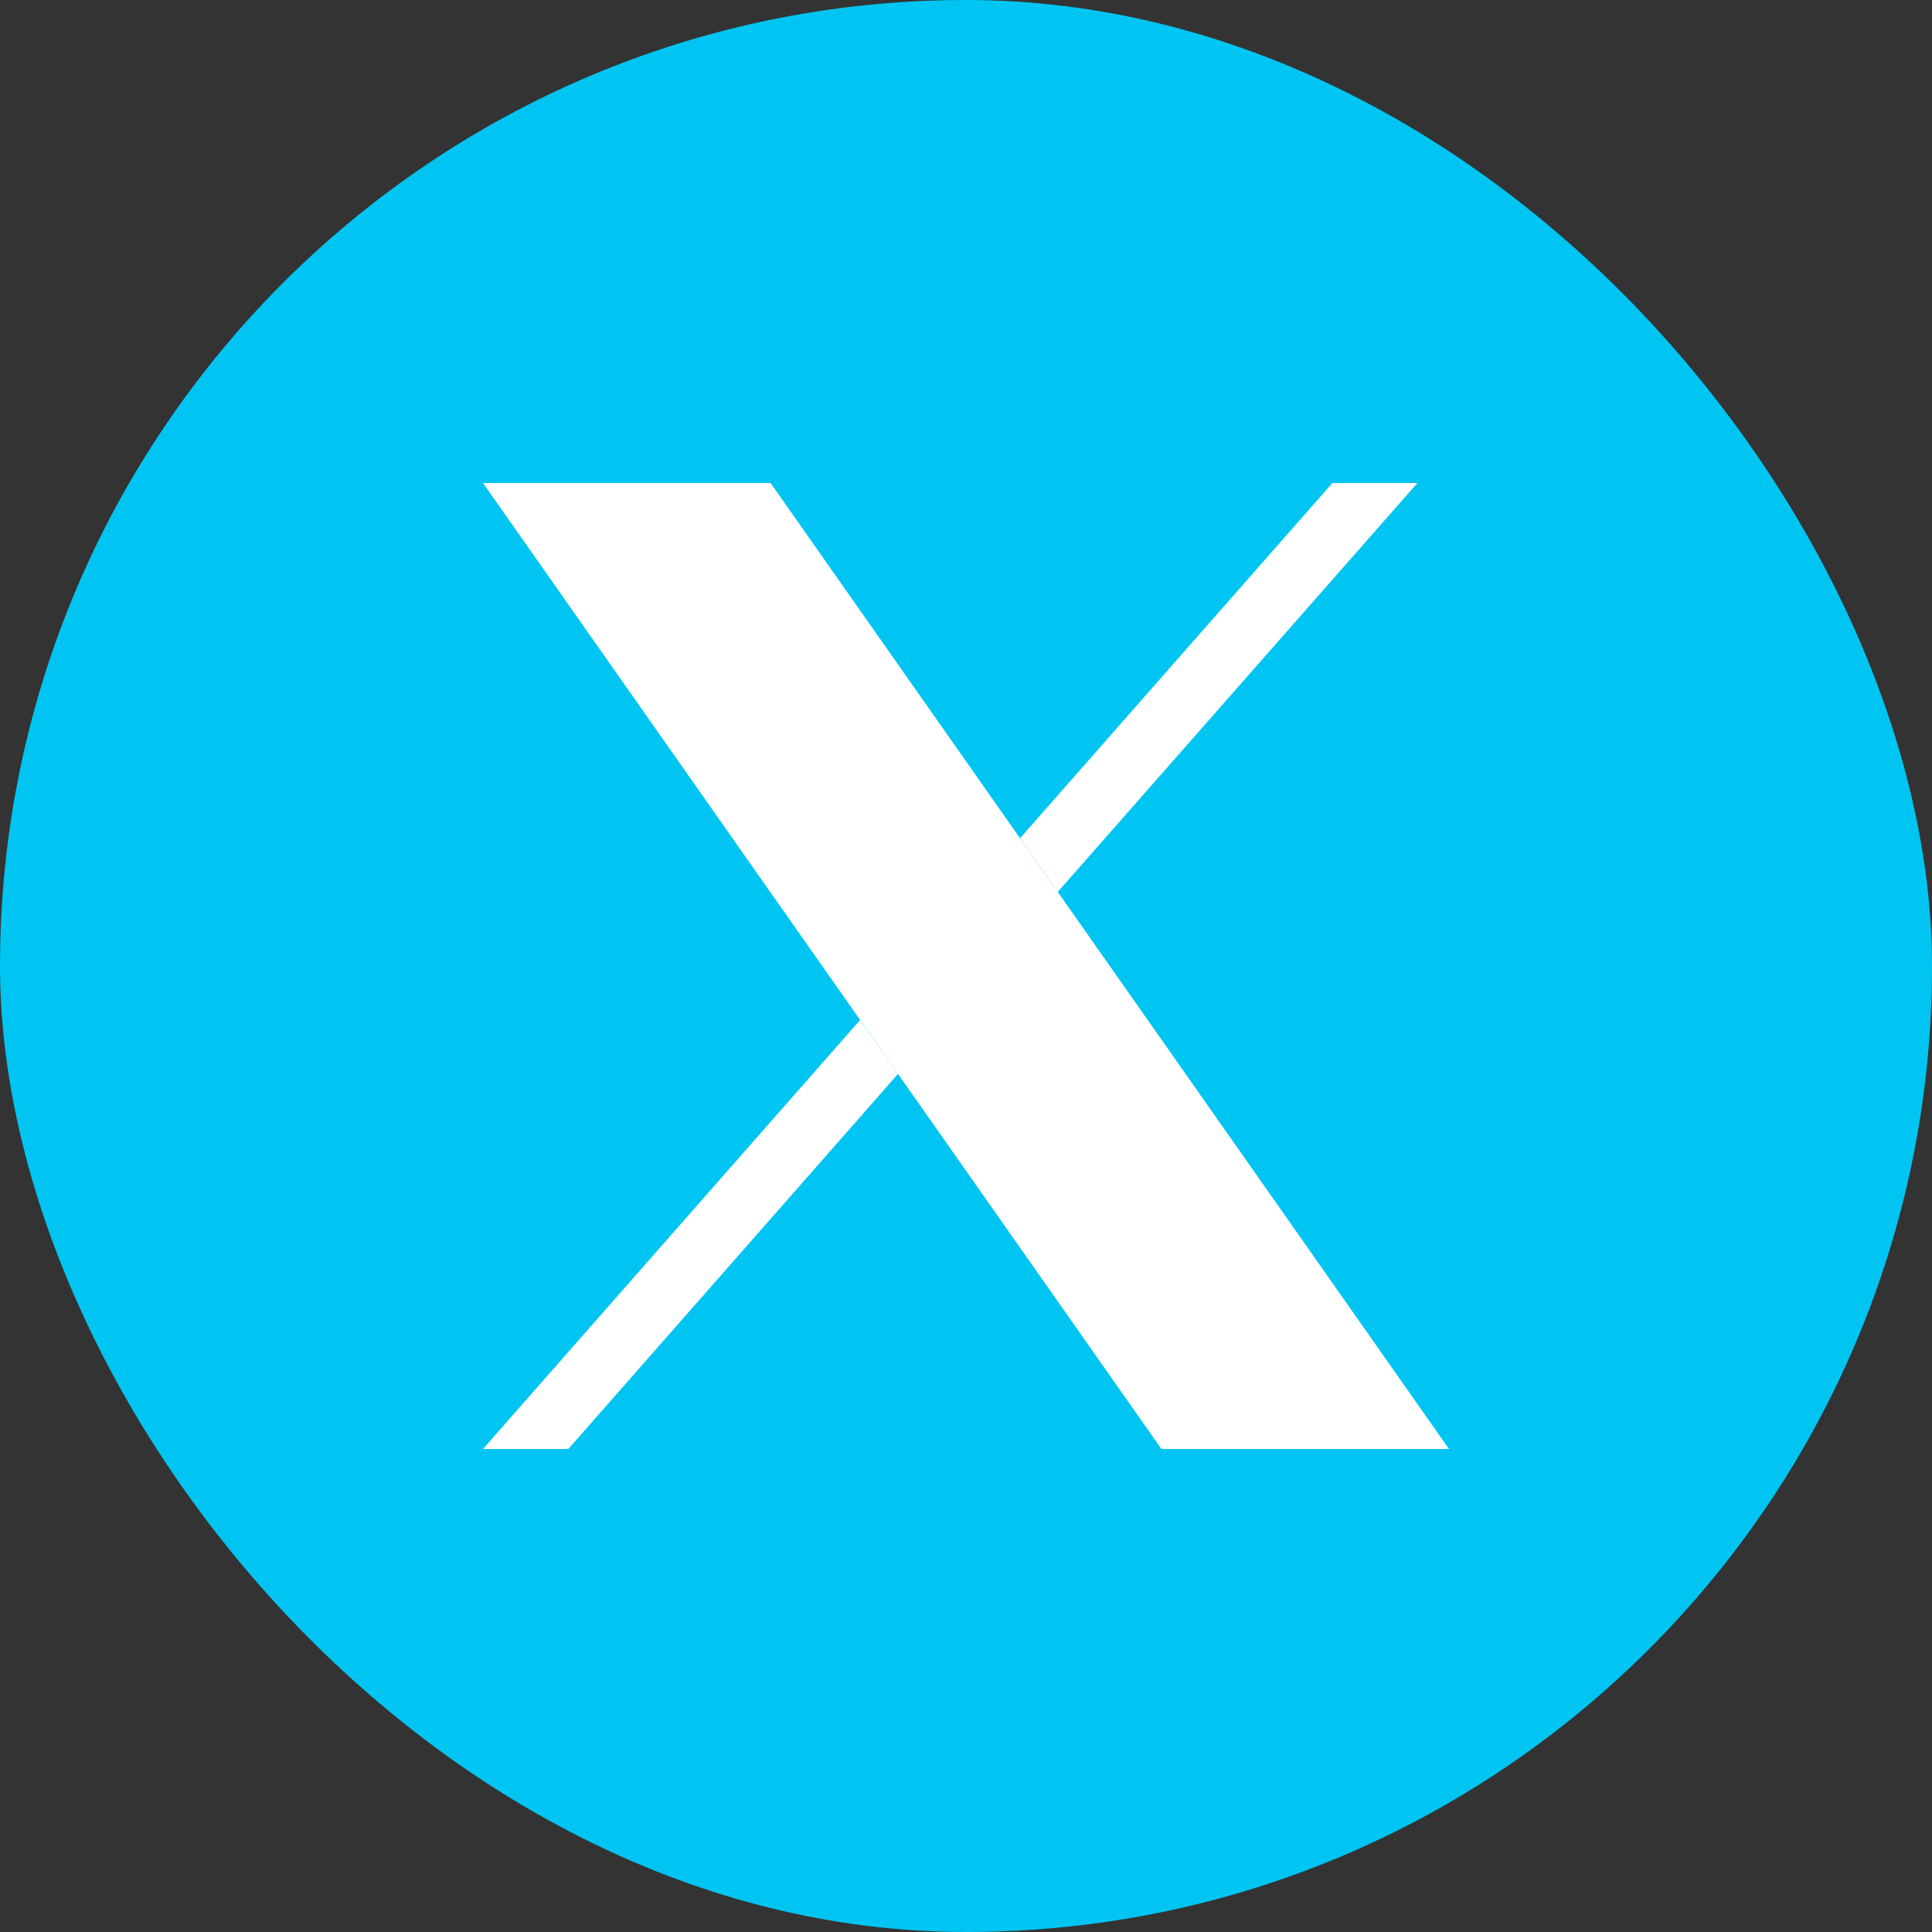
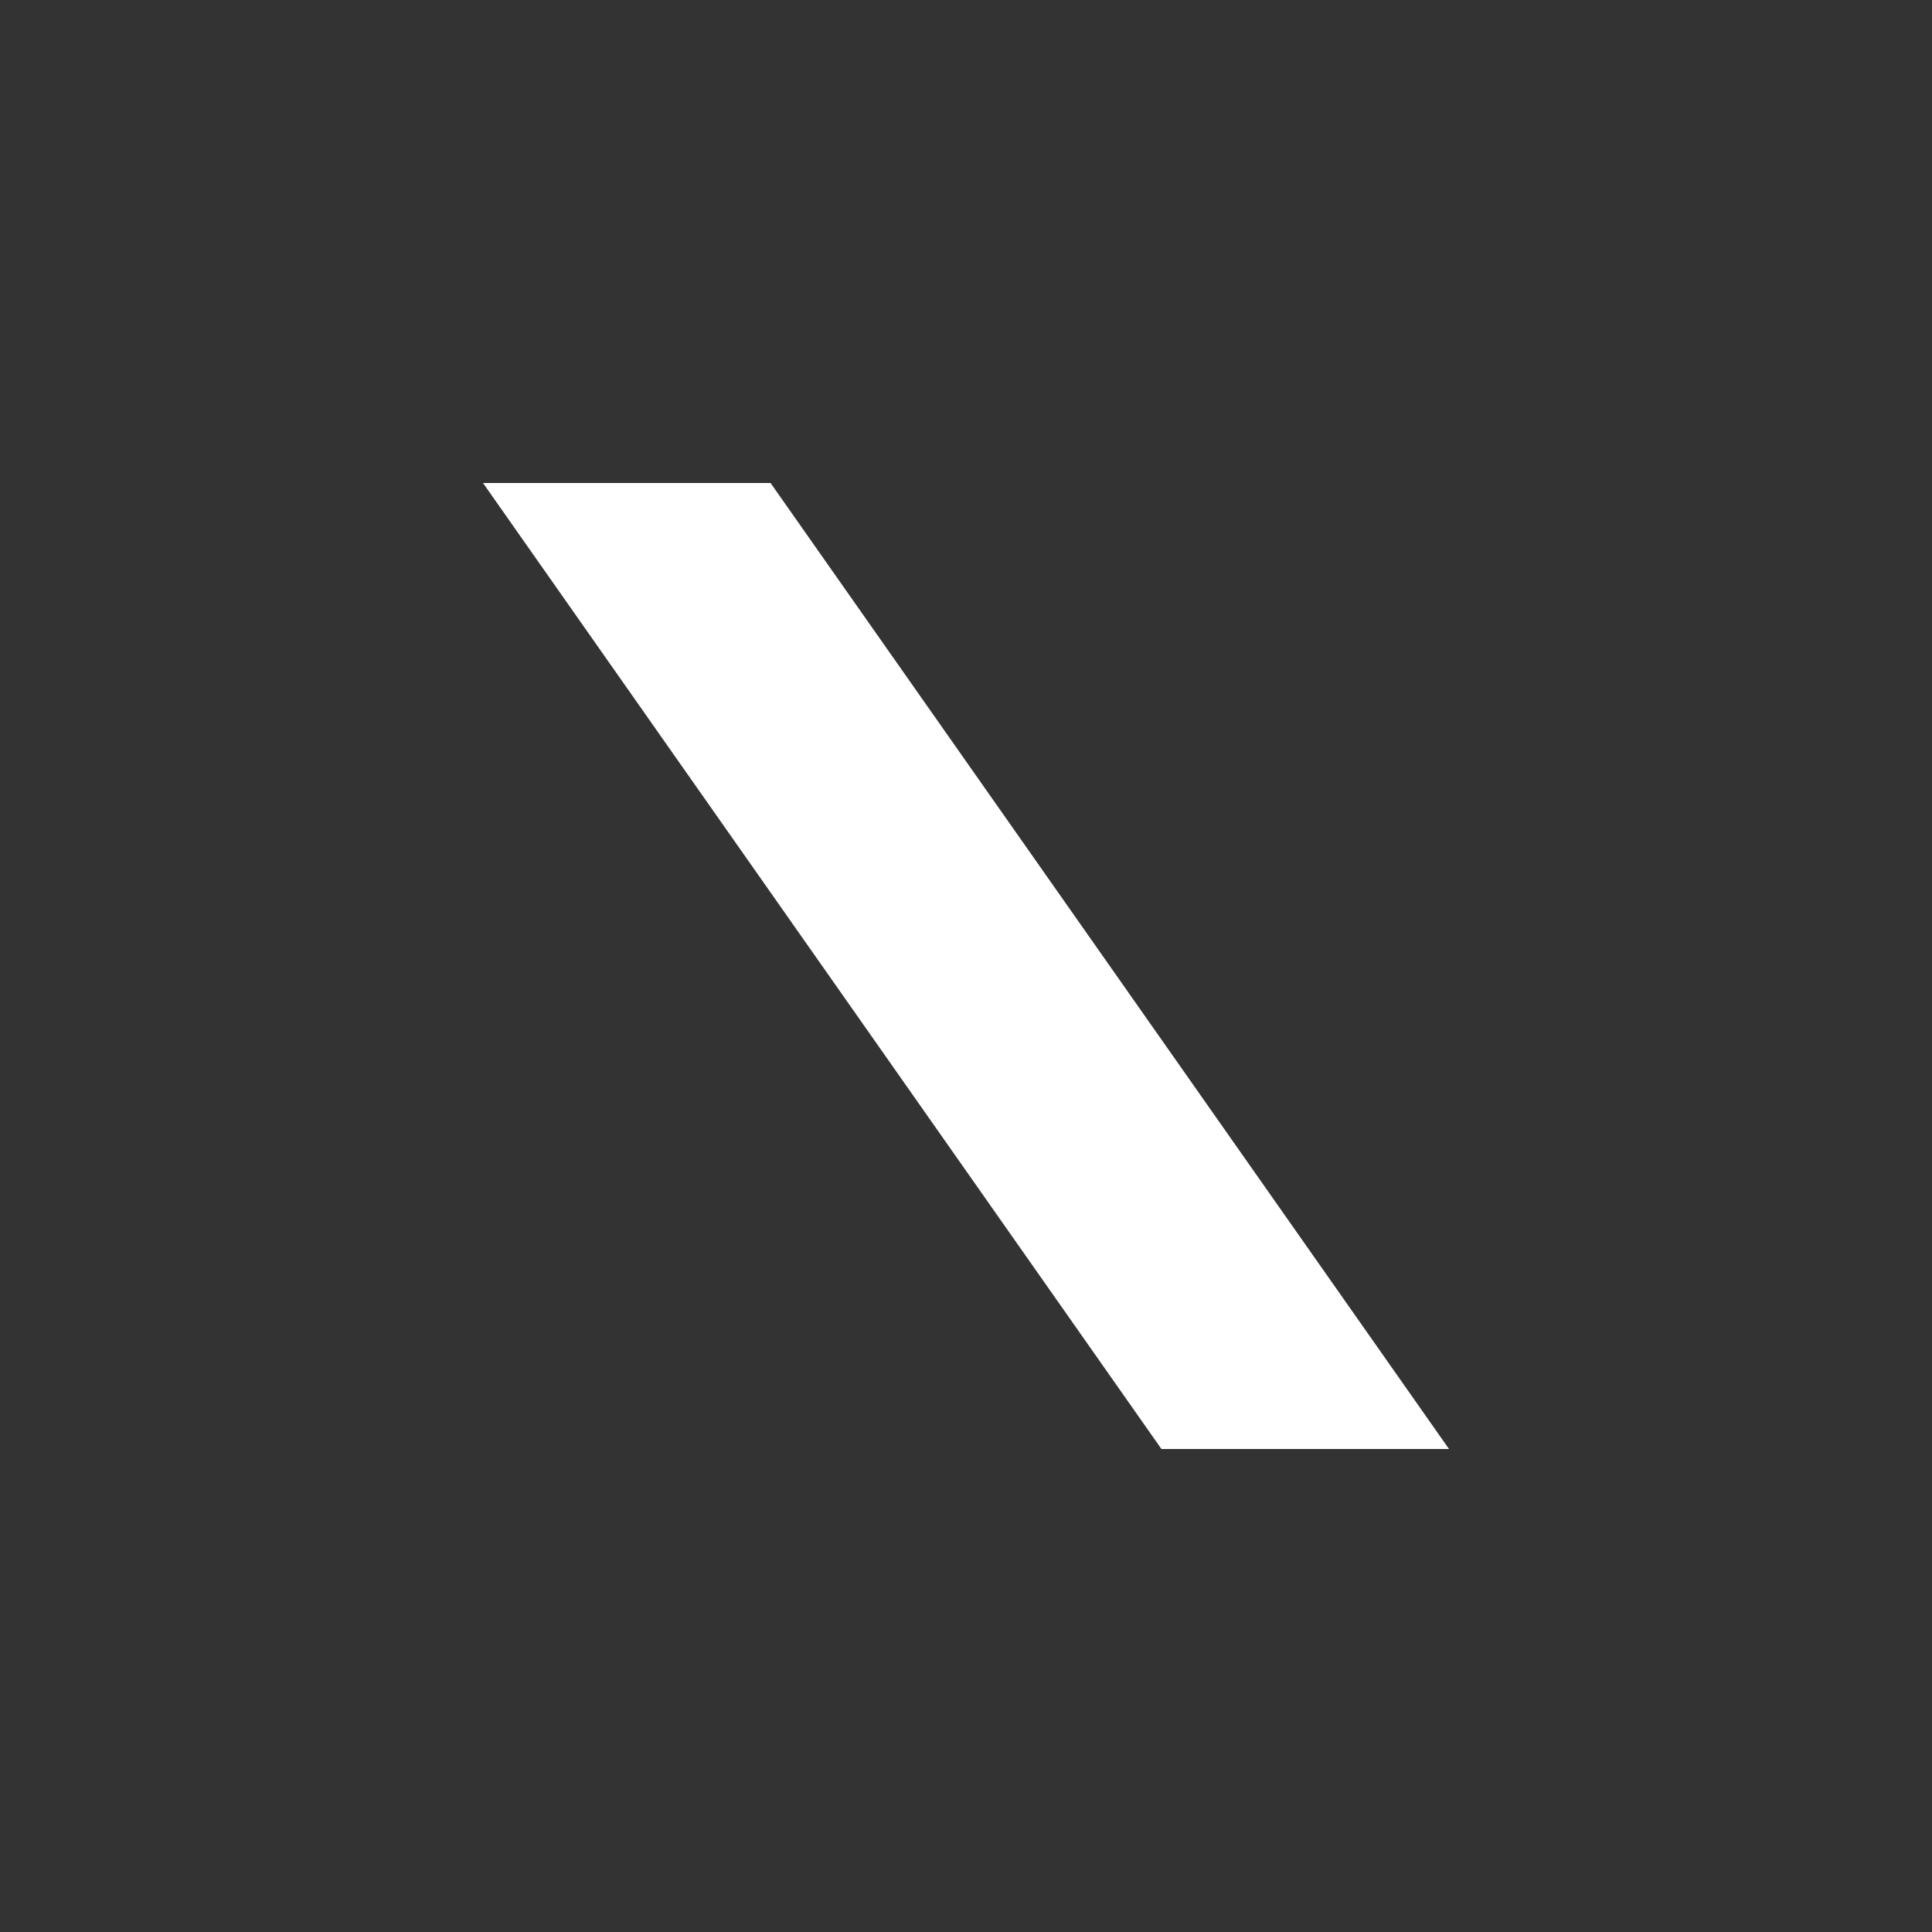
<svg xmlns="http://www.w3.org/2000/svg" width="32" height="32" viewBox="0 0 32 32" fill="none">
  <rect x="0" y="0" width="32" height="32" fill="#333333" stroke="none" />
-   <rect width="32" height="32" rx="16" fill="#00C5F2" />
  <path d="M12.763 8H8L19.237 24H24L12.763 8Z" fill="white" />
-   <path d="M17.52 14.773L23.477 8H22.069L16.896 13.883L17.52 14.773Z" fill="white" />
-   <path d="M14.245 16.896L8 24H9.413L14.875 17.786L14.245 16.896Z" fill="white" />
</svg>